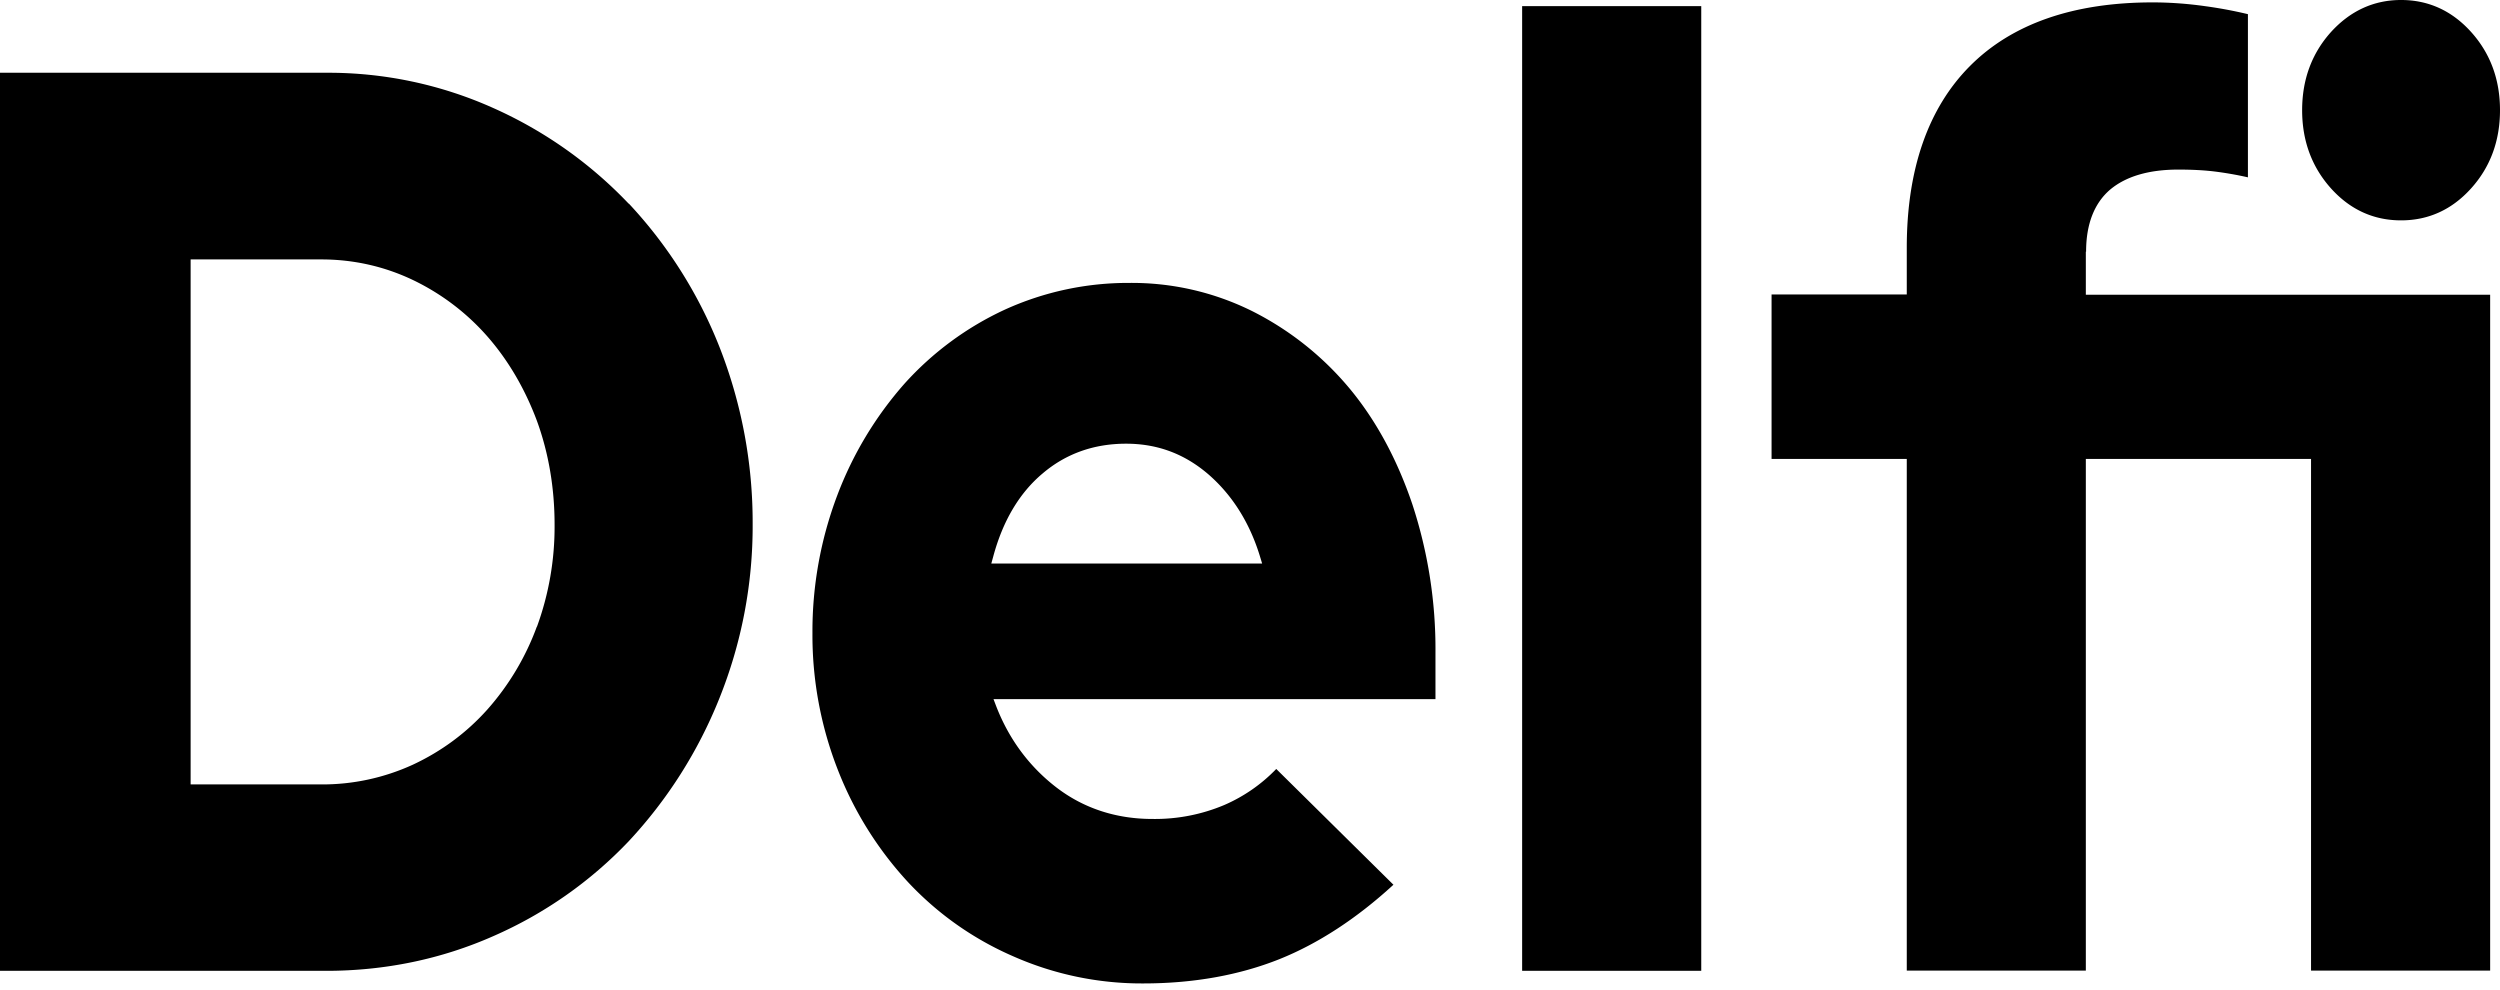
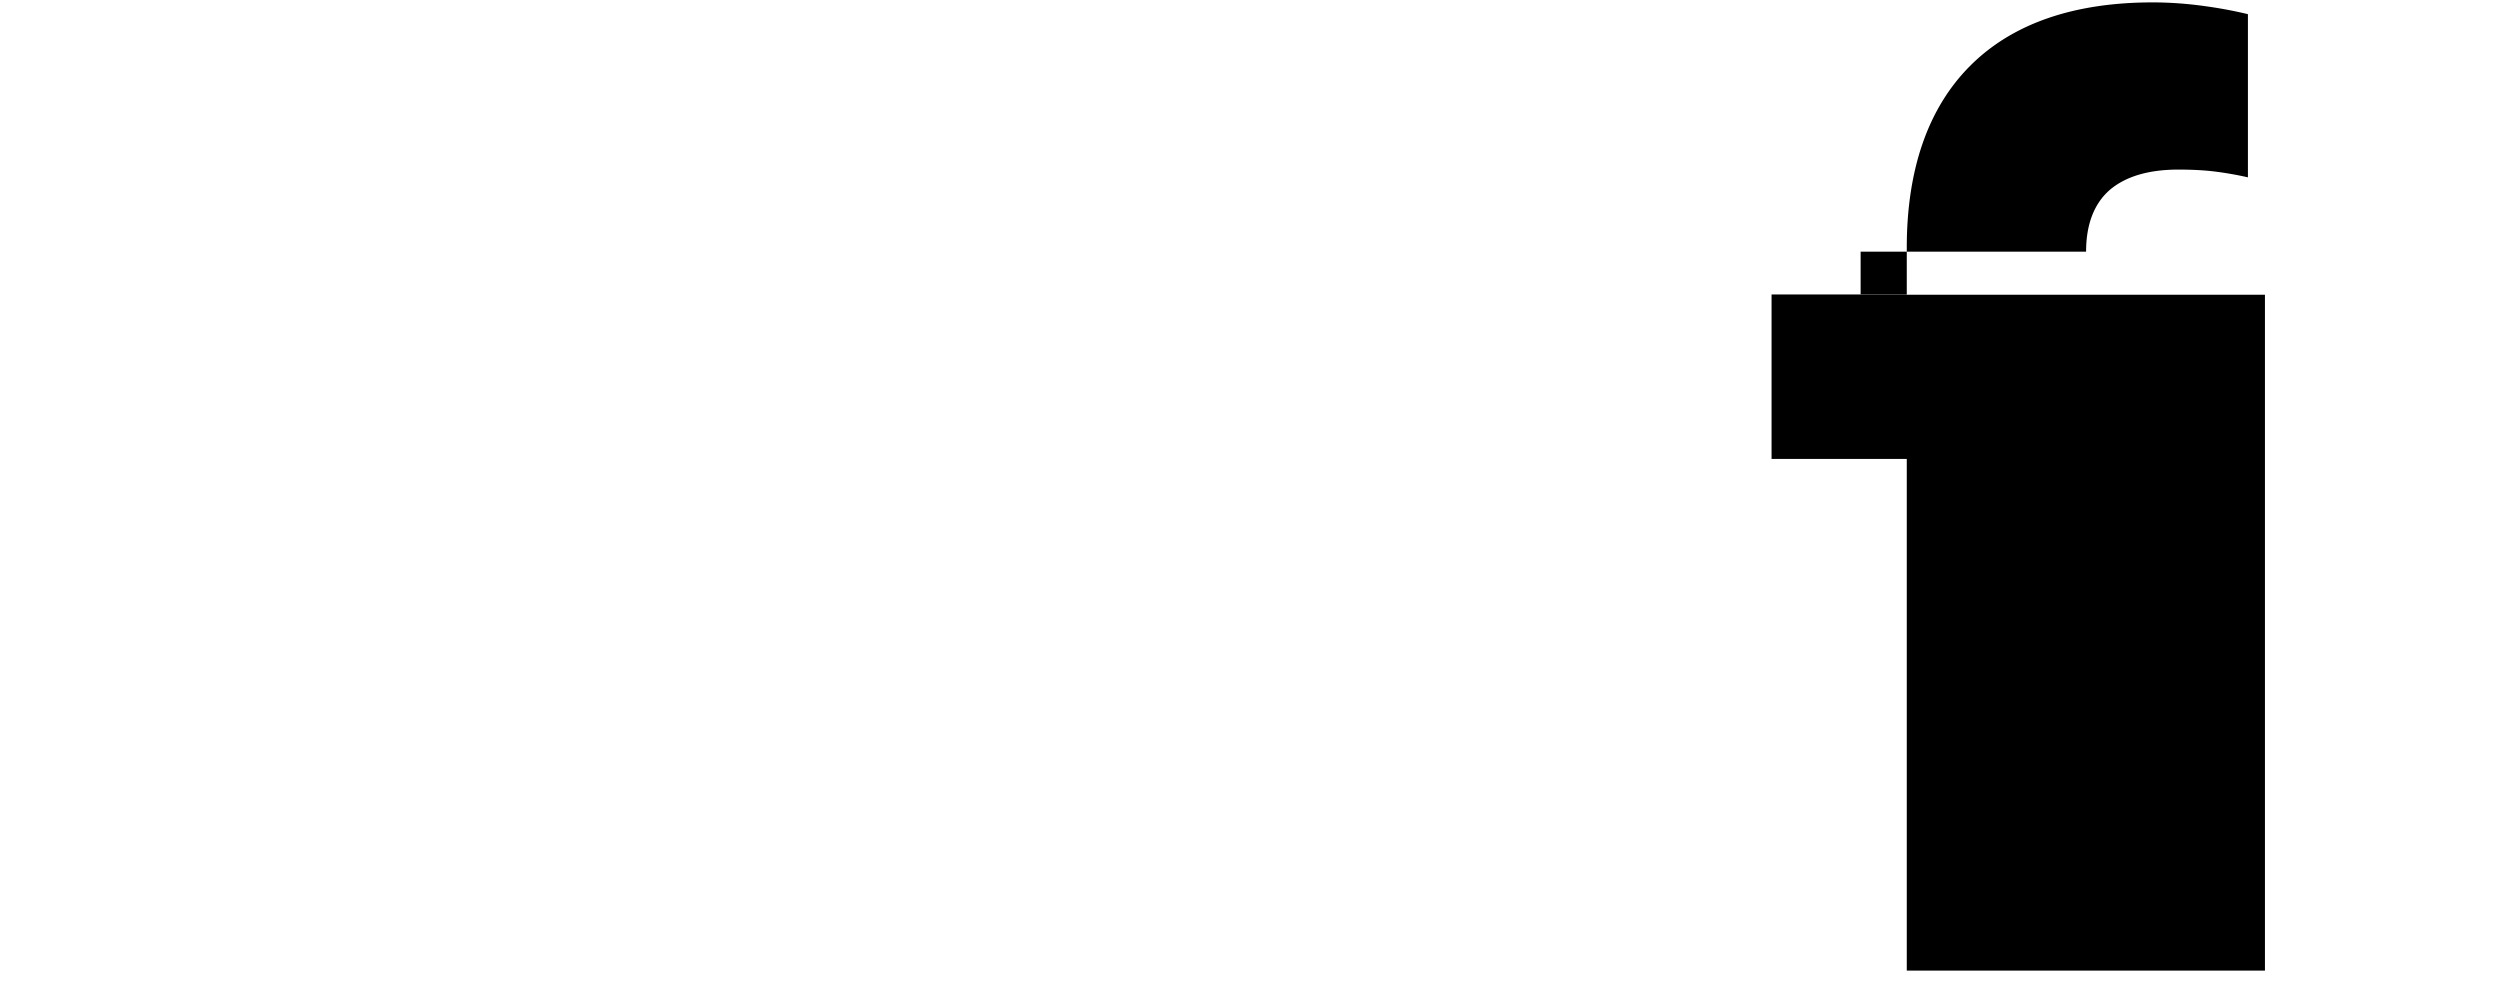
<svg xmlns="http://www.w3.org/2000/svg" width="48" height="19" viewBox="0 0 48 19" fill="none">
-   <path d="M12.073 3.913a8.182 8.182 0 00-2.6-1.838 7.733 7.733 0 00-3.209-.678H0V18.64h6.264c1.13 0 2.213-.226 3.209-.667a8.01 8.01 0 002.6-1.823 8.821 8.821 0 001.737-2.737 8.871 8.871 0 00.641-3.348 9.21 9.21 0 00-.64-3.41 8.706 8.706 0 00-1.738-2.747v.005zm-1.766 8.119a4.98 4.98 0 01-.95 1.591c-.4.447-.88.802-1.428 1.058a4.17 4.17 0 01-1.761.38H3.66V4.981h2.508c.622 0 1.212.134 1.76.395a4.478 4.478 0 011.43 1.084c.4.457.719 1.001.95 1.618.225.616.34 1.288.34 1.997a5.59 5.59 0 01-.34 1.962v-.005zm15.594-4.586a5.856 5.856 0 00-1.862-1.474 5.19 5.19 0 00-2.355-.54 5.71 5.71 0 00-2.393.514 5.957 5.957 0 00-1.927 1.423 6.944 6.944 0 00-1.29 2.146 7.38 7.38 0 00-.475 2.64 7.1 7.1 0 00.493 2.64 6.818 6.818 0 001.346 2.146c.563.6 1.24 1.083 2.02 1.422a6.101 6.101 0 002.493.519c.968 0 1.848-.16 2.618-.468.738-.297 1.475-.775 2.185-1.427l-2.25-2.223a3.084 3.084 0 01-1 .693 3.42 3.42 0 01-1.378.267c-.7 0-1.323-.206-1.844-.606-.52-.4-.908-.925-1.152-1.551l-.055-.144h8.486v-.893a8.91 8.91 0 00-.443-2.845c-.295-.873-.705-1.628-1.221-2.244l.004.005zm-6.868 3.374l.037-.134c.184-.683.502-1.222.95-1.597.447-.38.986-.57 1.6-.57.612 0 1.133.2 1.59.596.451.395.783.919.981 1.566l.042.139h-5.2zM32.664.118h-3.439V18.64h3.439V.119zM46.1 4.231c.526 0 .978-.205 1.347-.616.369-.41.553-.914.553-1.5 0-.585-.184-1.088-.553-1.499C47.078.206 46.627 0 46.1 0c-.526 0-.977.21-1.346.616-.369.411-.553.914-.553 1.5 0 .585.184 1.088.553 1.5.369.41.82.615 1.346.615z" fill="#000" />
-   <path d="M40.053 4.832c0-.529.157-.93.461-1.191.3-.252.737-.385 1.31-.385.239 0 .474.01.69.036a6.6 6.6 0 01.646.113V.272a8.38 8.38 0 00-.825-.154c-.36-.051-.7-.072-1.005-.072-1.521 0-2.701.411-3.508 1.223-.802.806-1.212 1.982-1.212 3.486v.899h-2.596v3.158h2.596v9.824h3.438V8.812h4.324v9.824h3.439V5.659h-7.763v-.827h.005z" fill="#000" />
+   <path d="M40.053 4.832c0-.529.157-.93.461-1.191.3-.252.737-.385 1.31-.385.239 0 .474.01.69.036a6.6 6.6 0 01.646.113V.272a8.38 8.38 0 00-.825-.154c-.36-.051-.7-.072-1.005-.072-1.521 0-2.701.411-3.508 1.223-.802.806-1.212 1.982-1.212 3.486v.899h-2.596v3.158h2.596v9.824h3.438V8.812v9.824h3.439V5.659h-7.763v-.827h.005z" fill="#000" />
</svg>